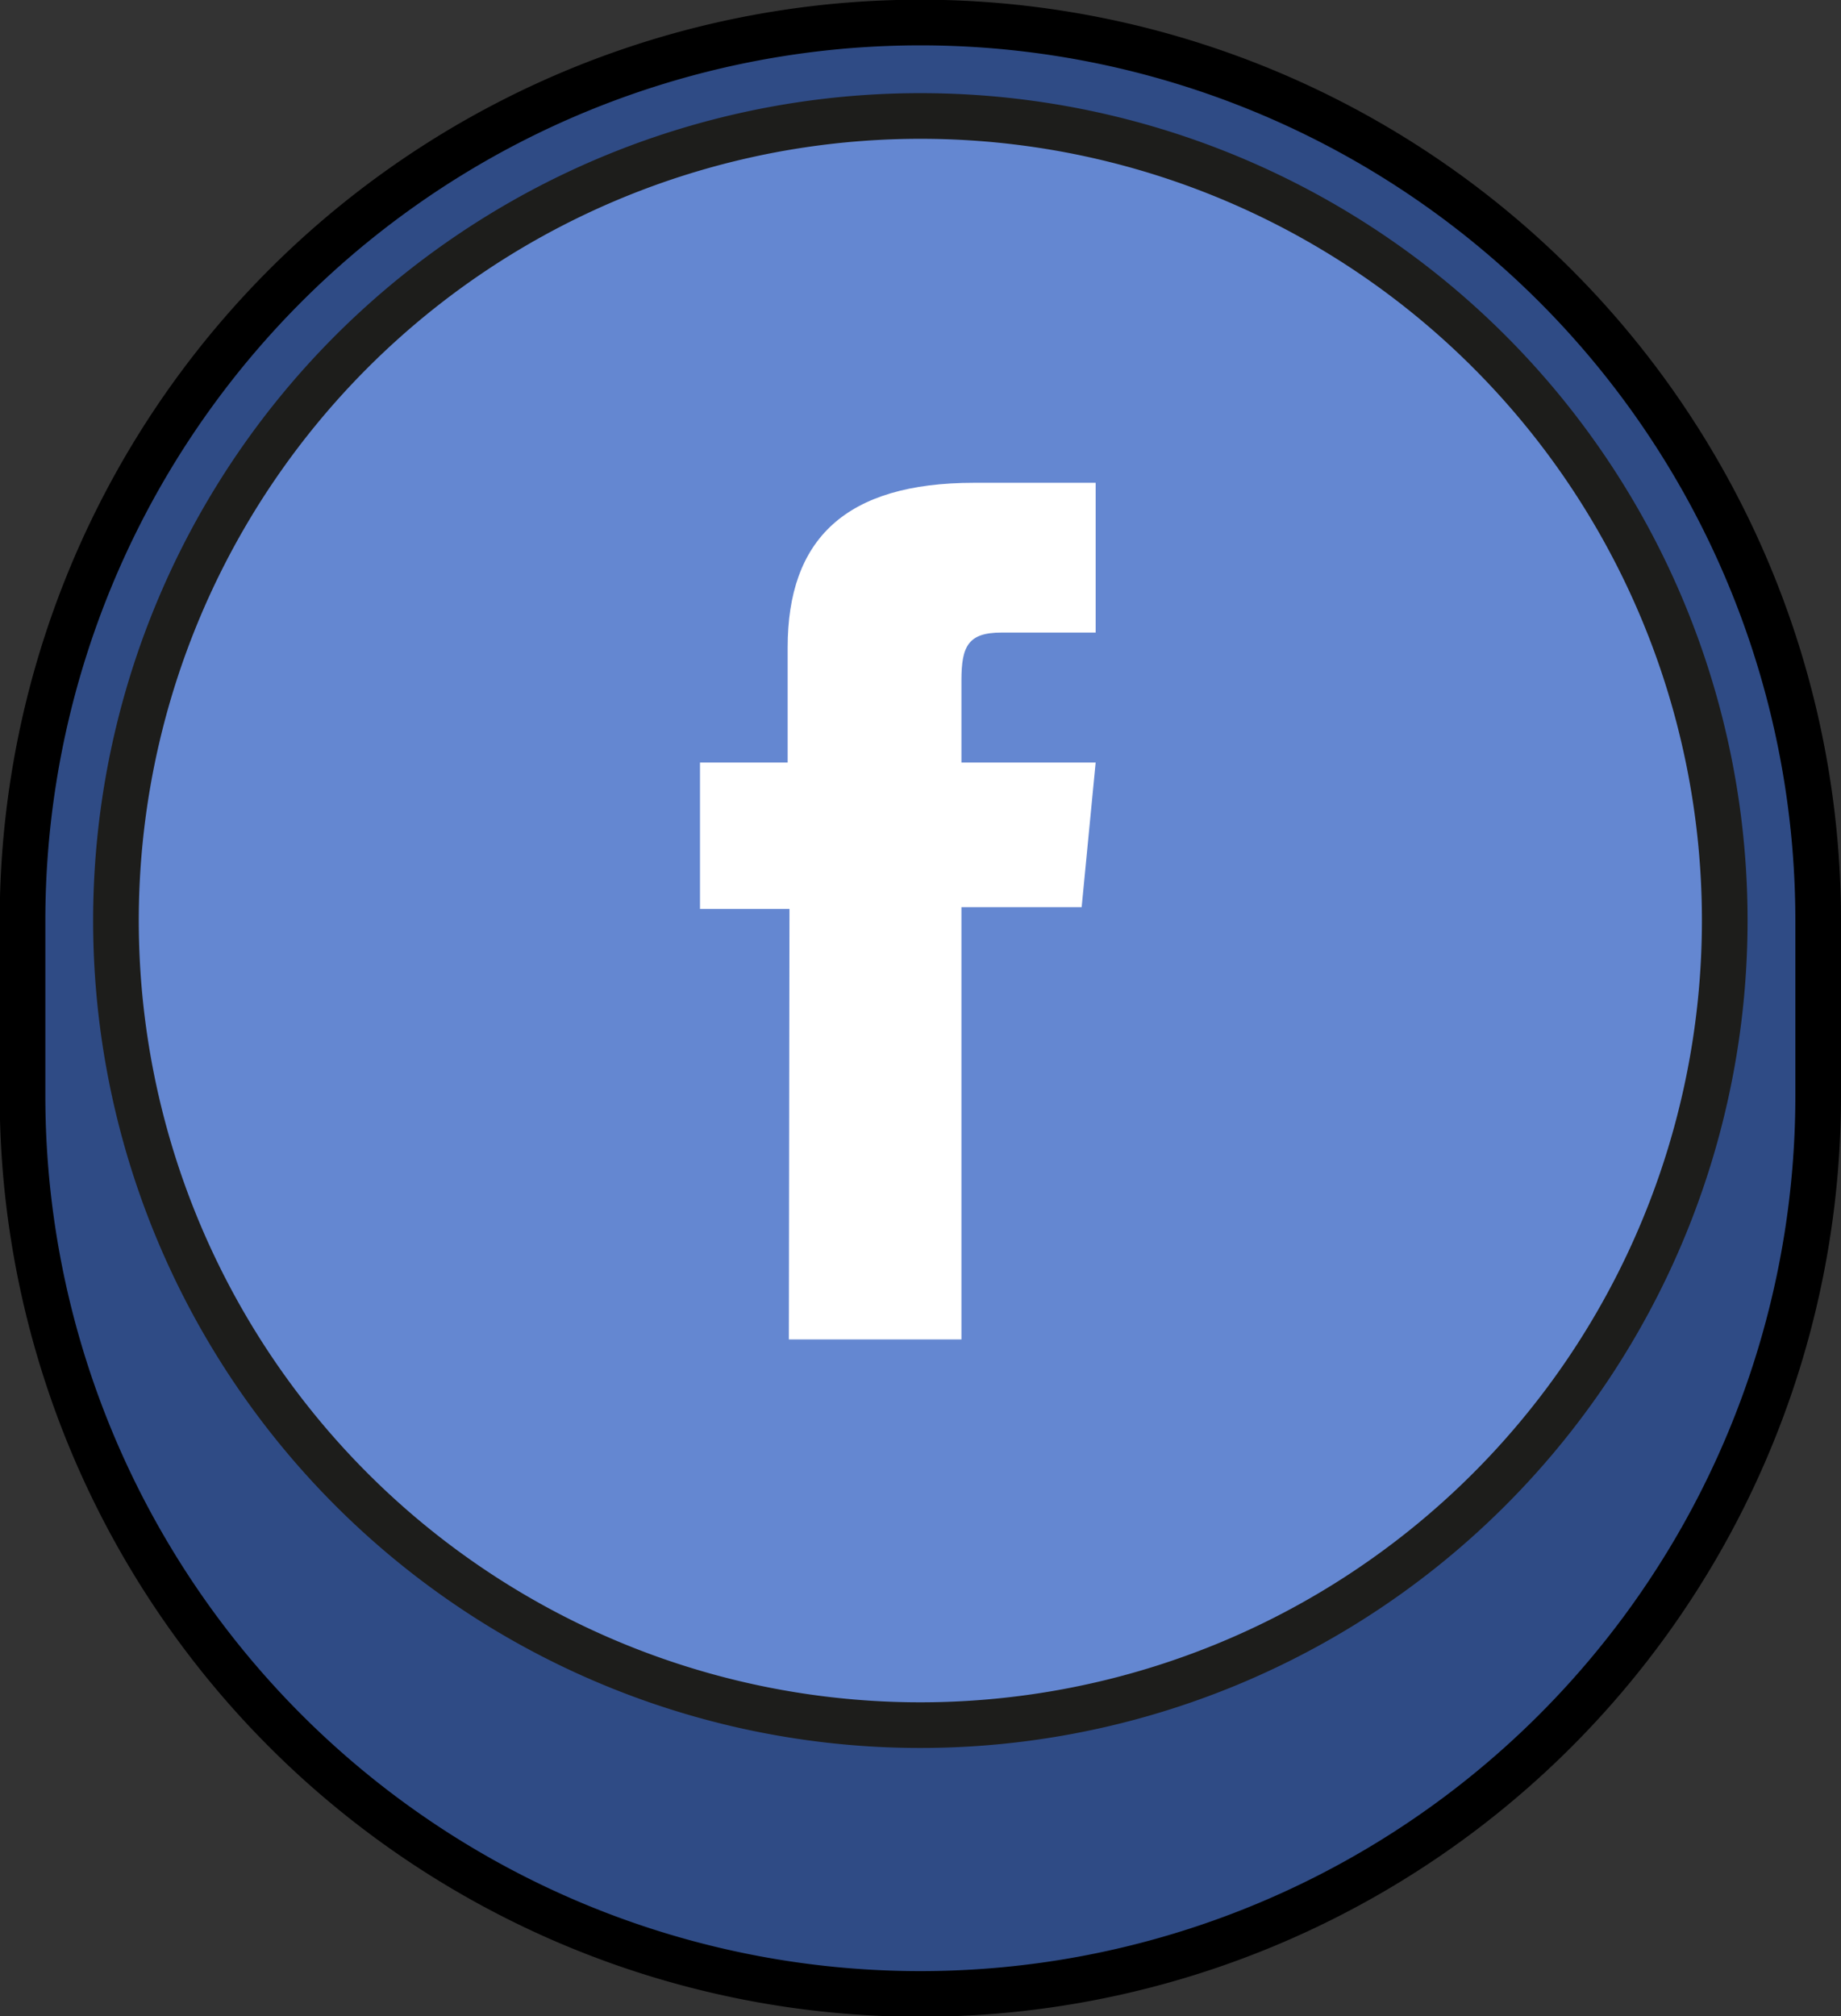
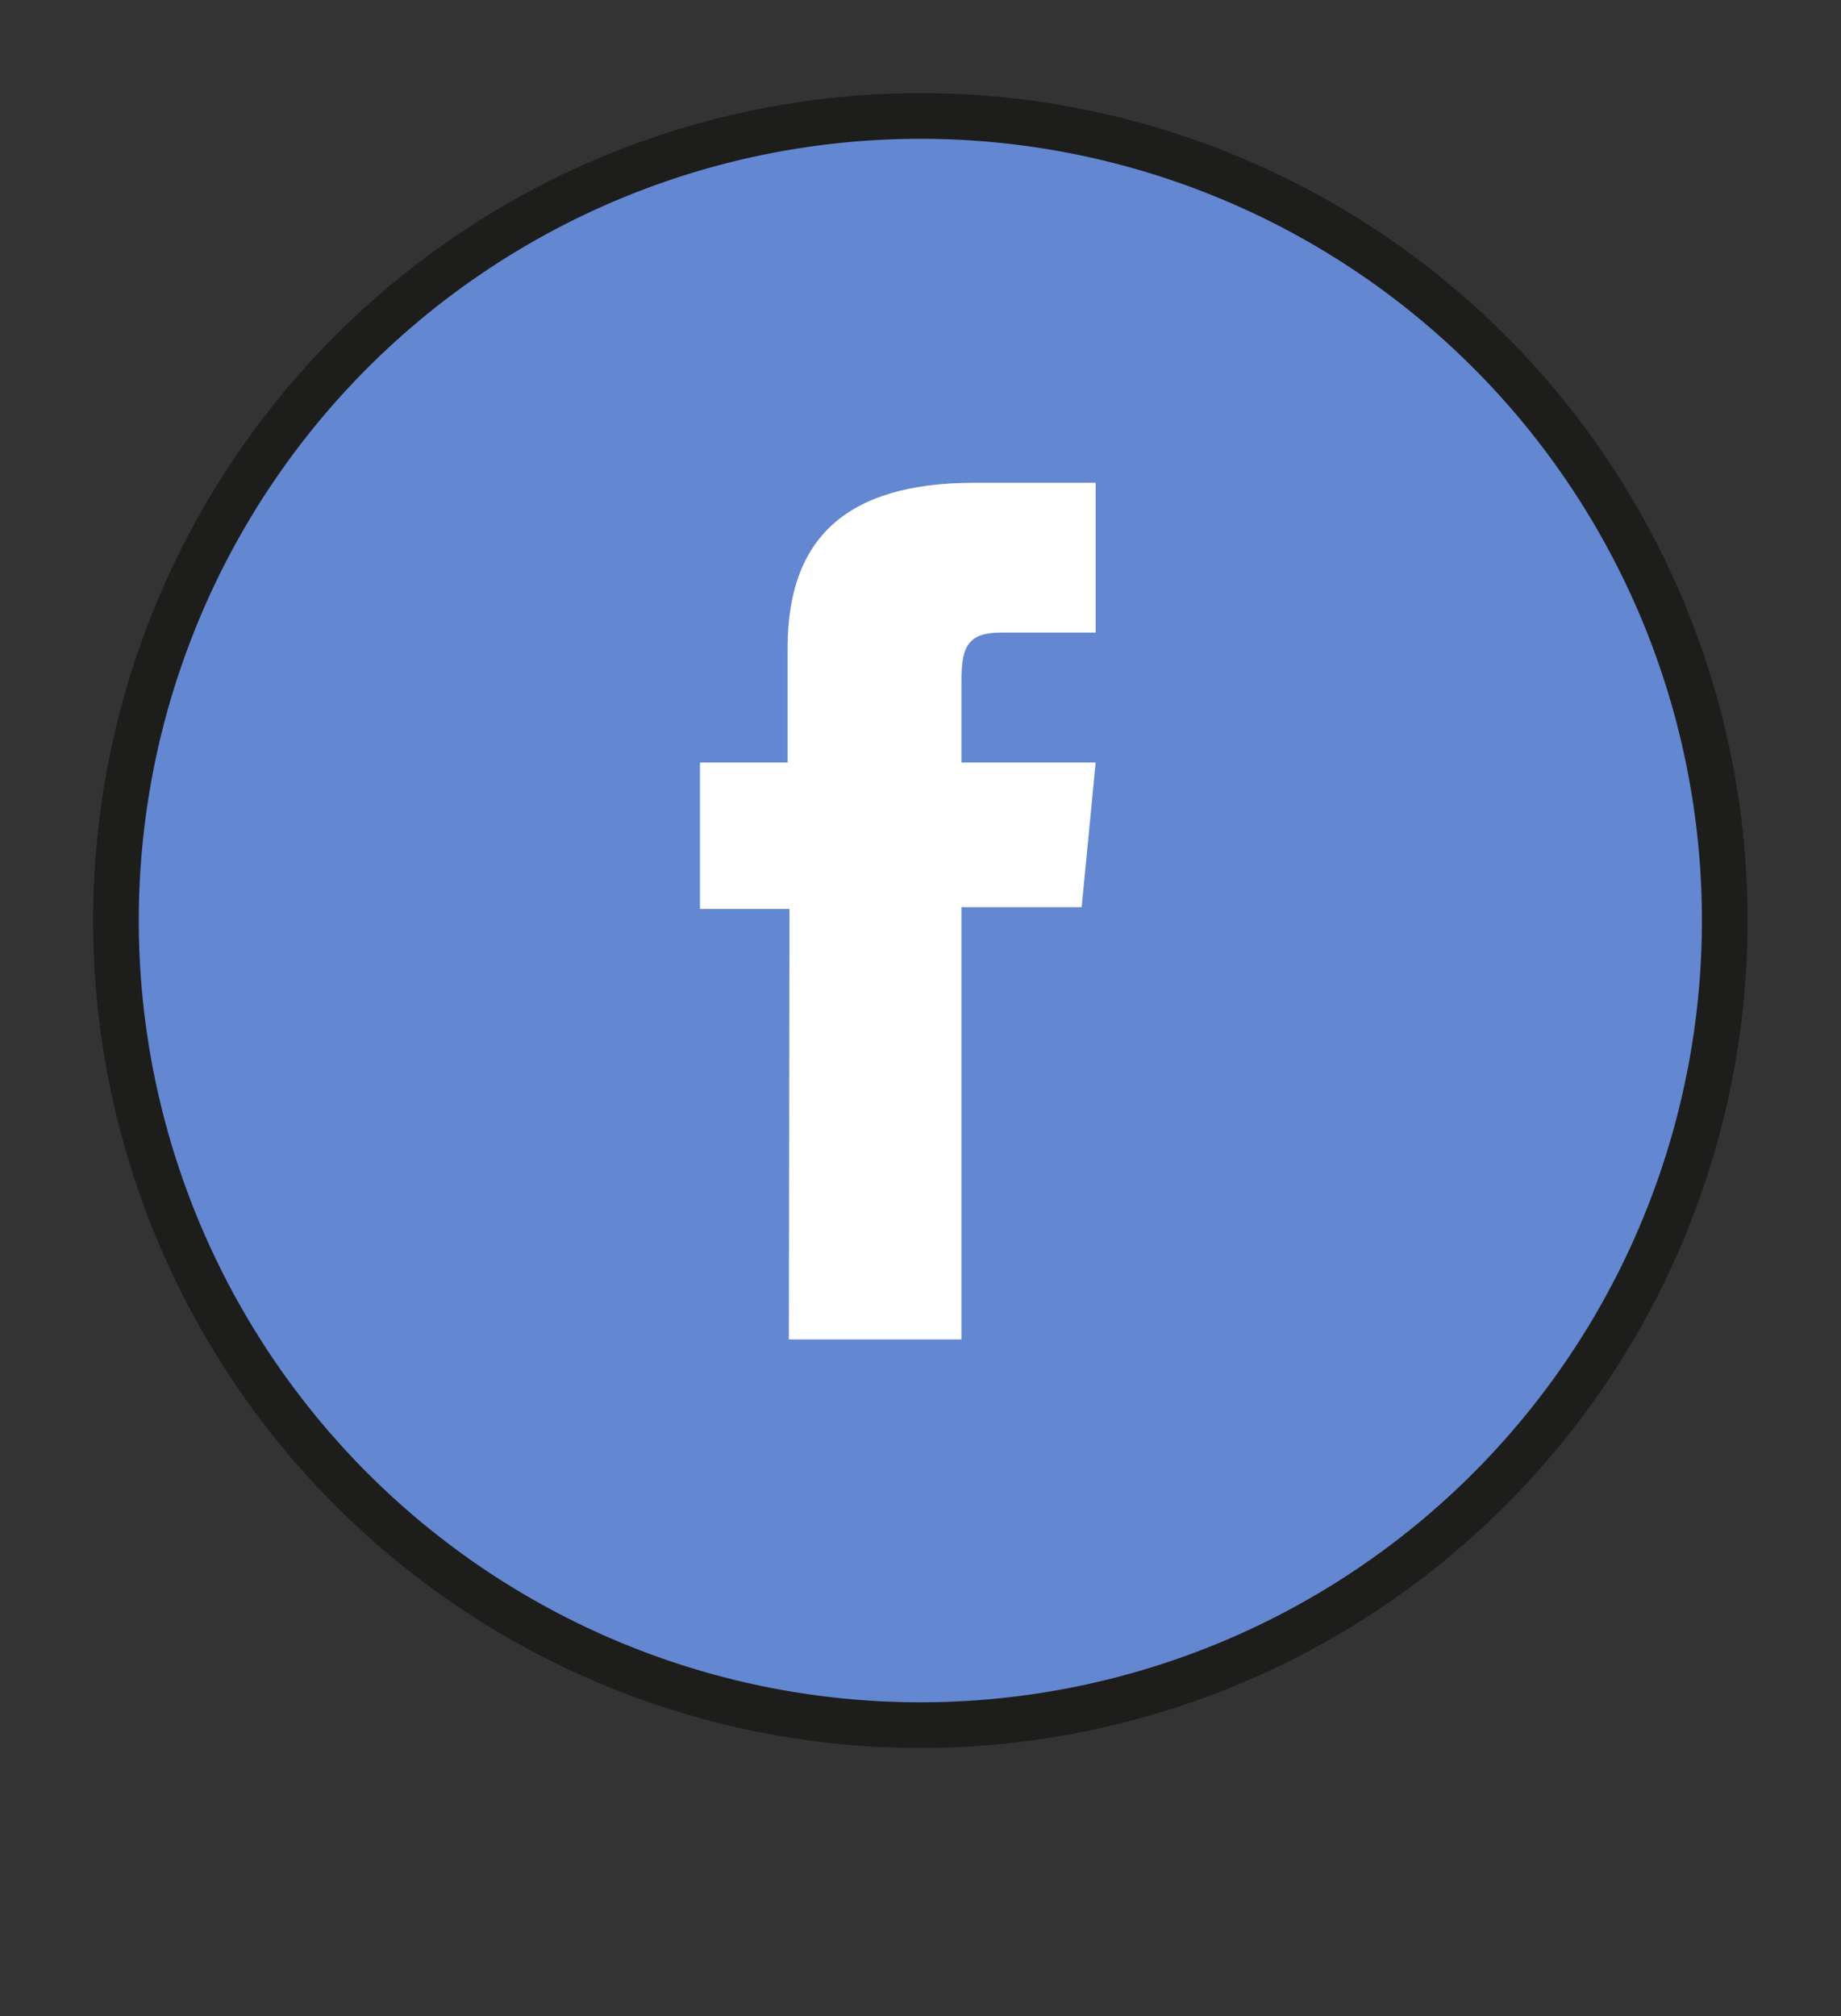
<svg xmlns="http://www.w3.org/2000/svg" viewBox="0 0 60.49 66.23">
  <rect x="0" y="0" width="60.49" height="66.23" fill="#333333" stroke="none" />
  <defs>
    <style>.cls-1{fill:#2f4b85;stroke:#000;}.cls-1,.cls-2{stroke-miterlimit:10;stroke-width:1.5px;}.cls-2{fill:#6487d1;stroke:#1d1d1b;}.cls-3{fill:#fff;}</style>
  </defs>
  <g id="Layer_2" data-name="Layer 2">
    <g id="Layer_3" data-name="Layer 3">
-       <path class="cls-1" d="M59.74,30.24a29.5,29.5,0,0,0-59,0V36a29.5,29.5,0,0,0,59,0Z" />
      <path class="cls-2" d="M56.67,30.24A26.43,26.43,0,1,1,30.25,3.81,26.42,26.42,0,0,1,56.67,30.24Z" />
      <path class="cls-3" d="M25.92,44h5.67V29.8h3.95L36,25.05H31.59v-2.7c0-1.12.22-1.57,1.31-1.57H36V15.86H32c-4.22,0-6.12,1.85-6.12,5.41v3.78H23v4.81h2.94Z" />
    </g>
  </g>
</svg>